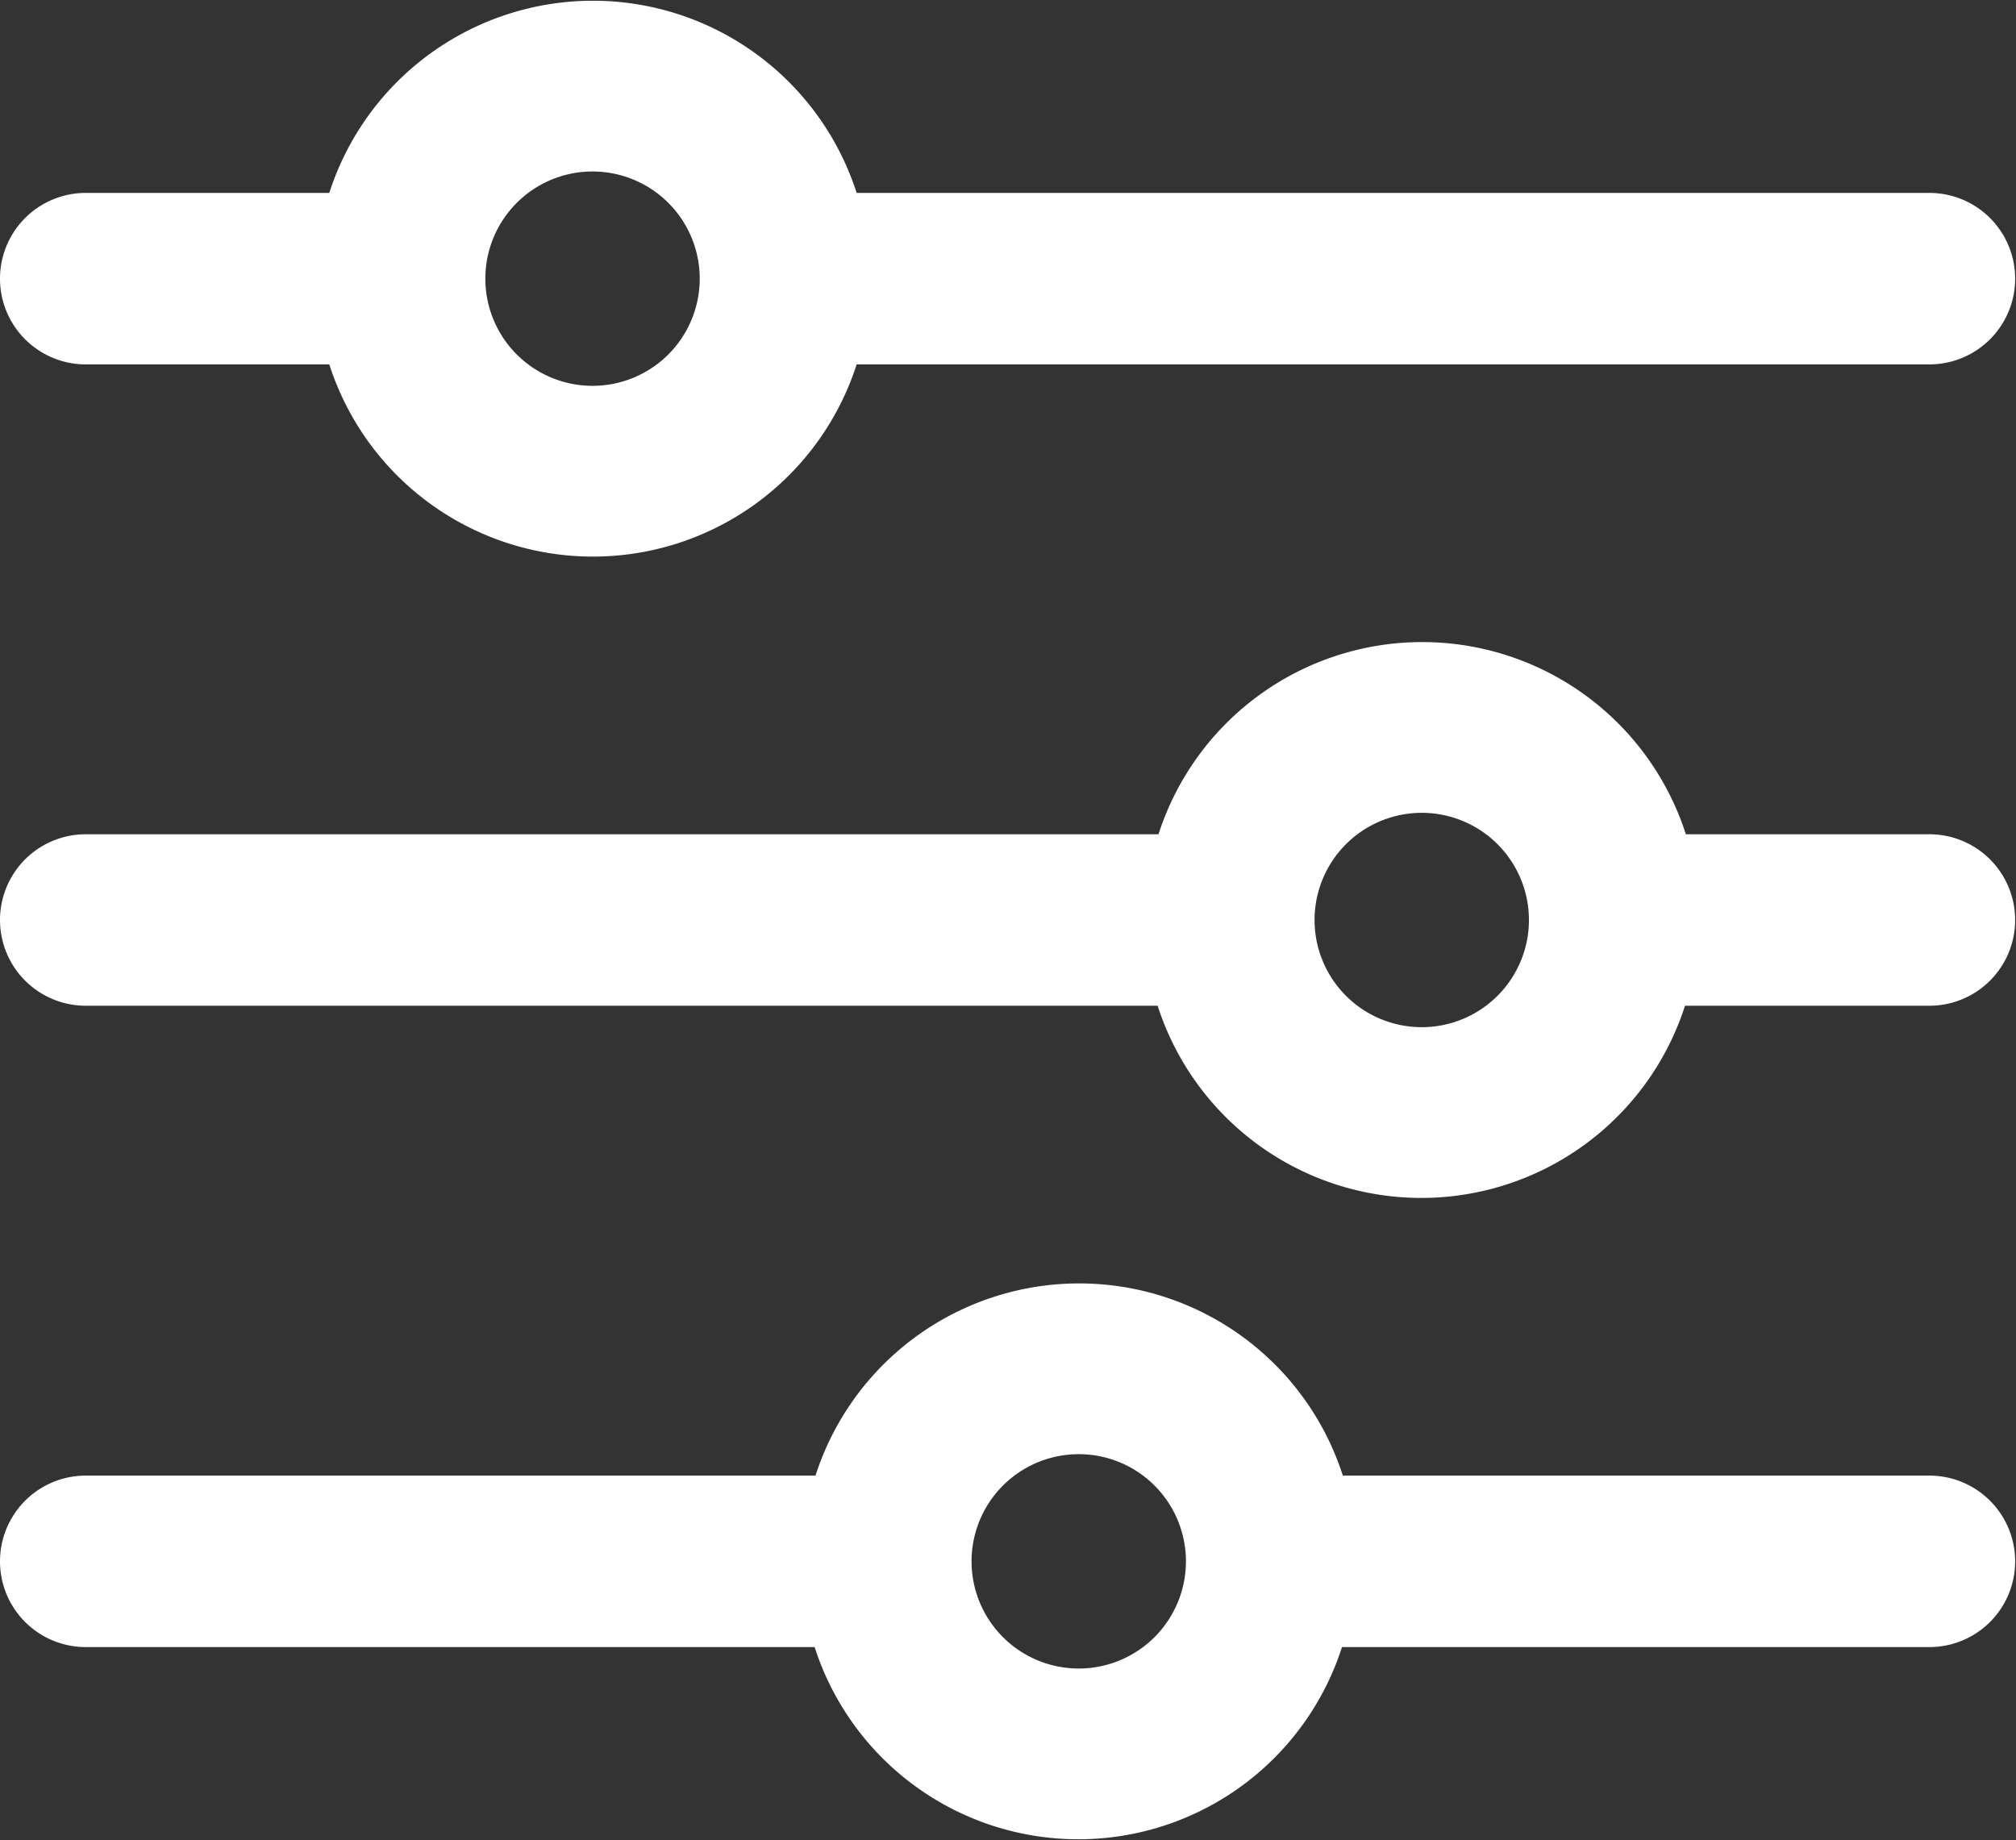
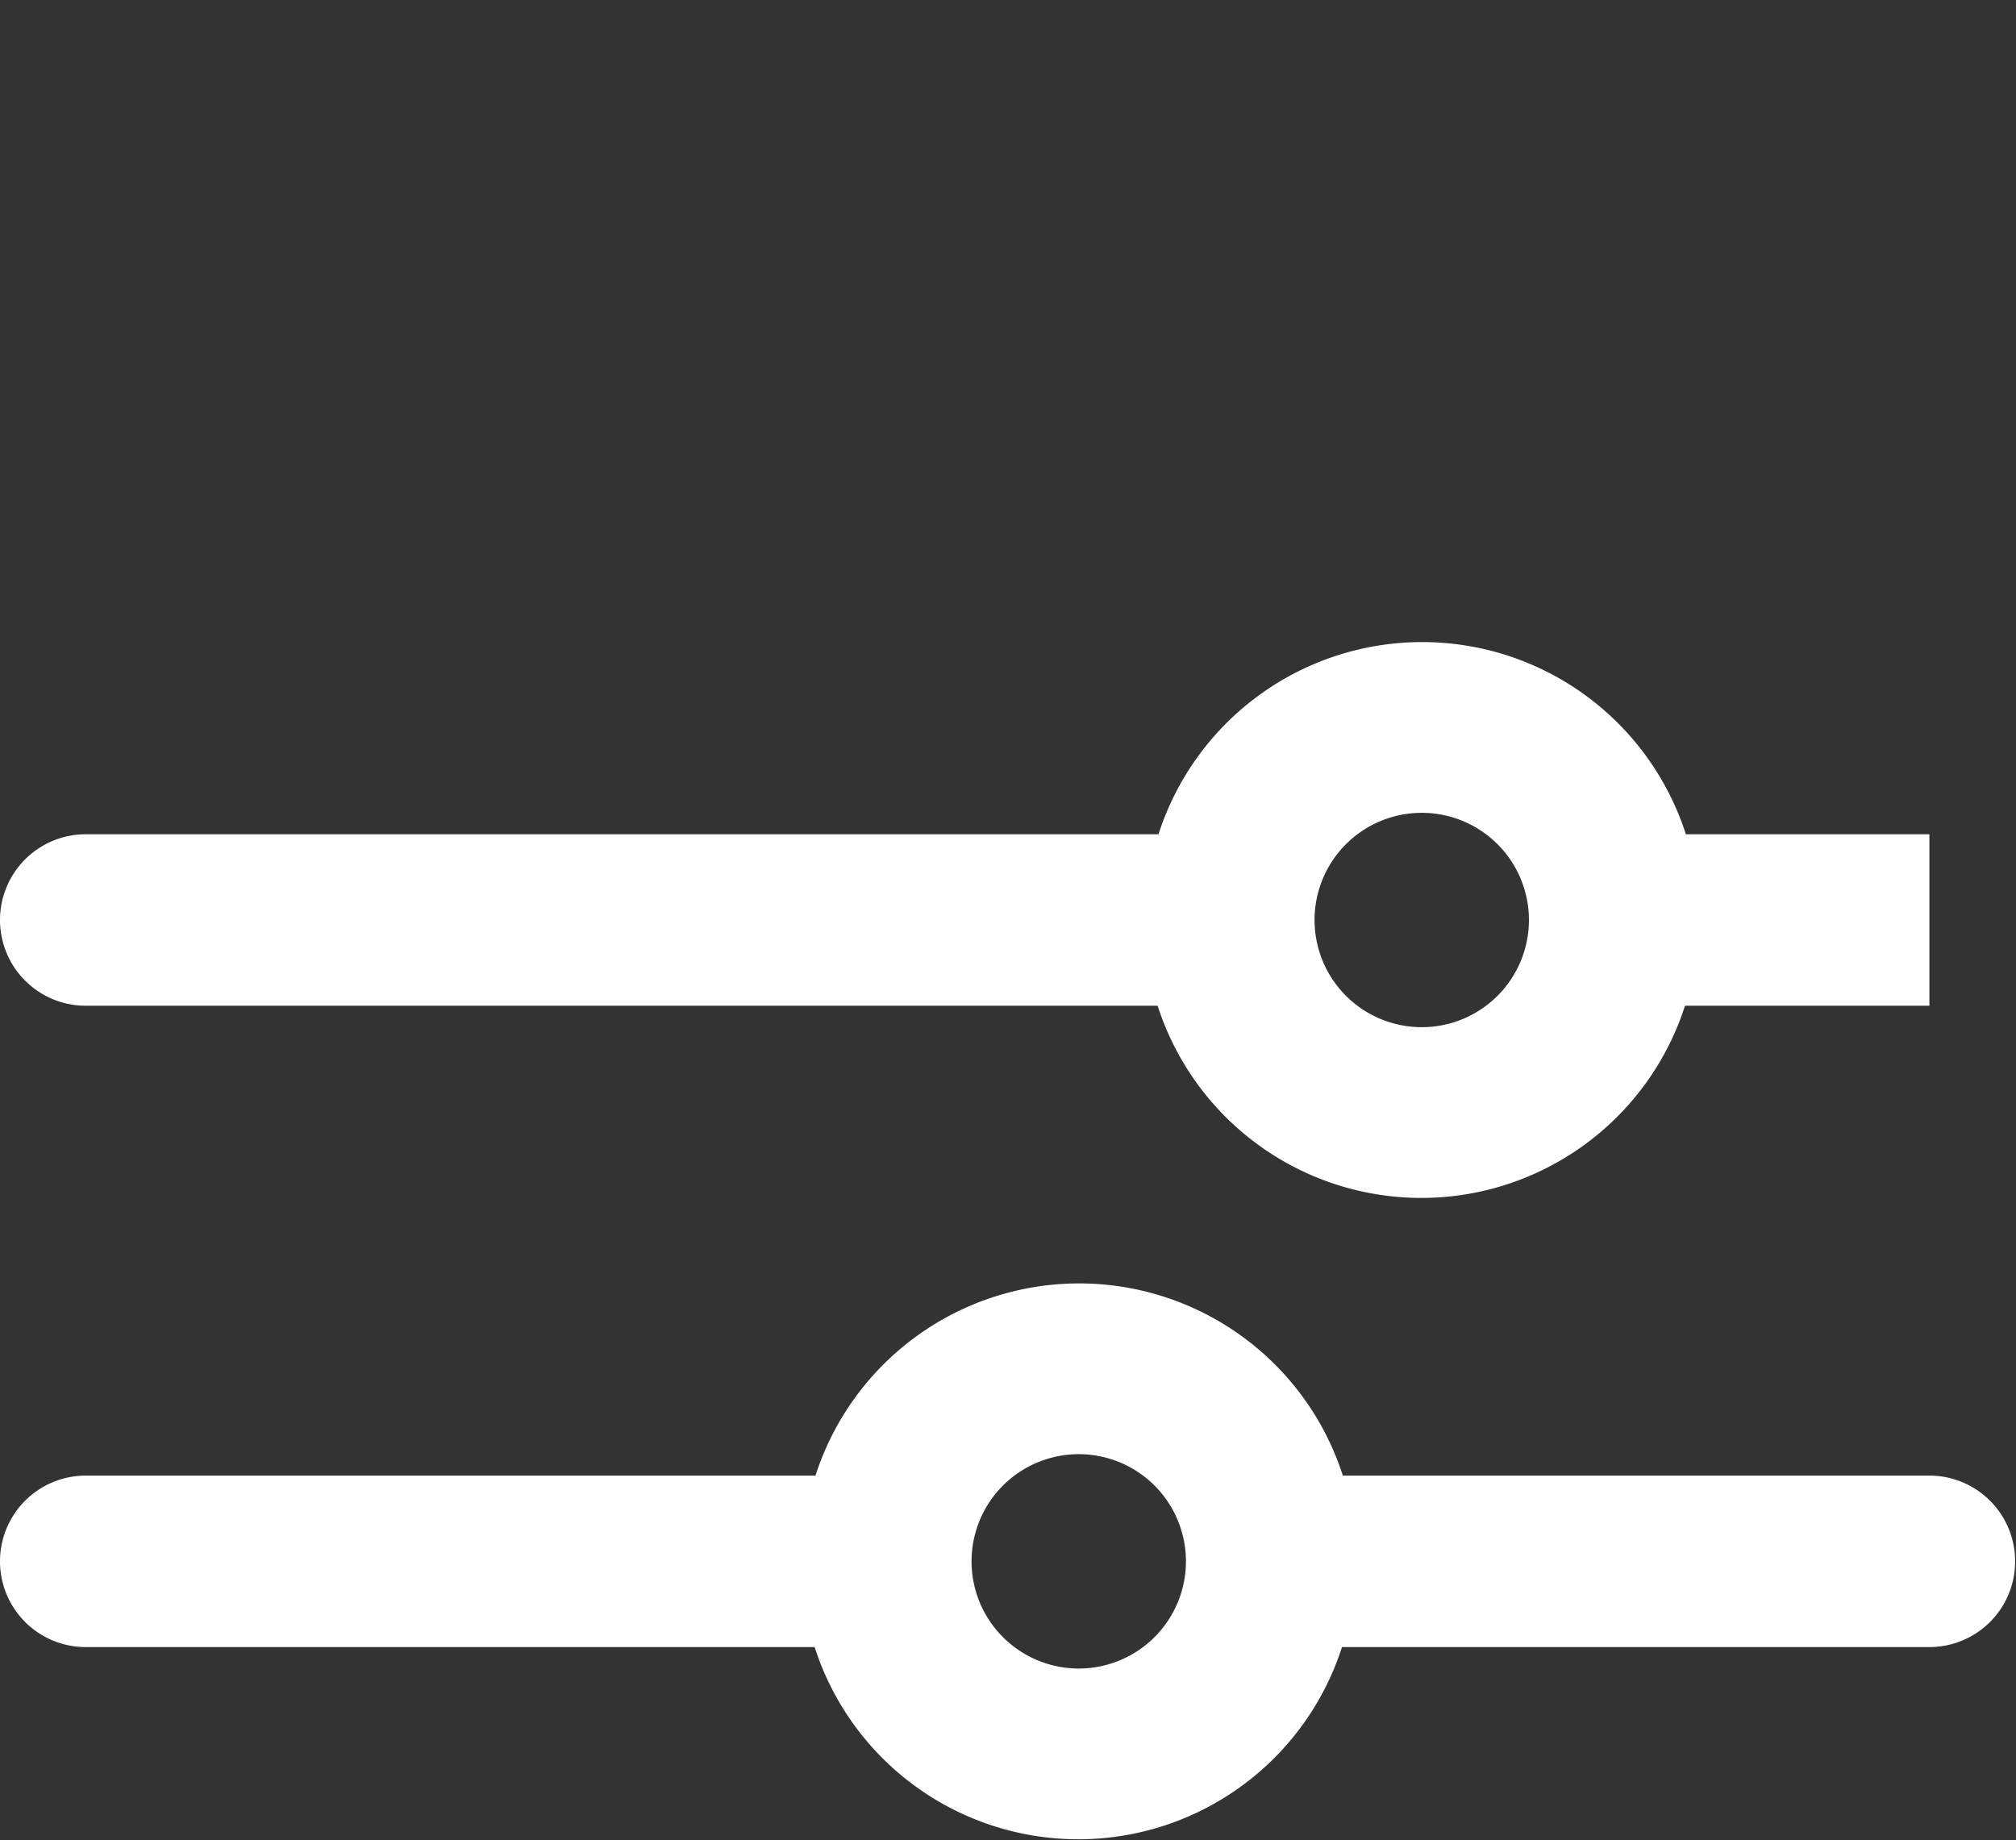
<svg xmlns="http://www.w3.org/2000/svg" id="Layer_3" data-name="Layer 3" viewBox="0 0 23.51 21.46">
  <rect x="0" y="0" width="23.51" height="21.46" fill="#333333" stroke="none" />
  <defs>
    <style>.cls-1{fill:#fff;}</style>
  </defs>
  <title>filters</title>
  <path class="cls-1" d="M22.75,18.48H15.91a3.23,3.23,0,0,0-6.15,0H1.25a1,1,0,1,0,0,2H9.75a3.23,3.23,0,0,0,6.15,0h6.85a1,1,0,0,0,0-2Zm-9.92,2.25a1.25,1.25,0,1,1,1.25-1.25A1.25,1.25,0,0,1,12.83,20.73Z" transform="translate(-0.25 -1.27)" />
-   <path class="cls-1" d="M22.75,11H19.91a3.23,3.23,0,0,0-6.15,0H1.25a1,1,0,1,0,0,2H13.75a3.23,3.23,0,0,0,6.15,0h2.85a1,1,0,0,0,0-2Zm-5.92,2.25A1.25,1.25,0,1,1,18.08,12,1.25,1.25,0,0,1,16.83,13.25Z" transform="translate(-0.25 -1.27)" />
-   <path class="cls-1" d="M1.25,5.52H4.09a3.23,3.23,0,0,0,6.15,0H22.75a1,1,0,0,0,0-2H10.24a3.23,3.23,0,0,0-6.15,0H1.25a1,1,0,1,0,0,2ZM7.16,3.27A1.25,1.25,0,1,1,5.91,4.52,1.25,1.25,0,0,1,7.16,3.27Z" transform="translate(-0.25 -1.27)" />
+   <path class="cls-1" d="M22.75,11H19.91a3.23,3.23,0,0,0-6.15,0H1.25a1,1,0,1,0,0,2H13.75a3.23,3.23,0,0,0,6.15,0h2.85Zm-5.92,2.25A1.25,1.25,0,1,1,18.08,12,1.25,1.25,0,0,1,16.83,13.25Z" transform="translate(-0.25 -1.27)" />
</svg>